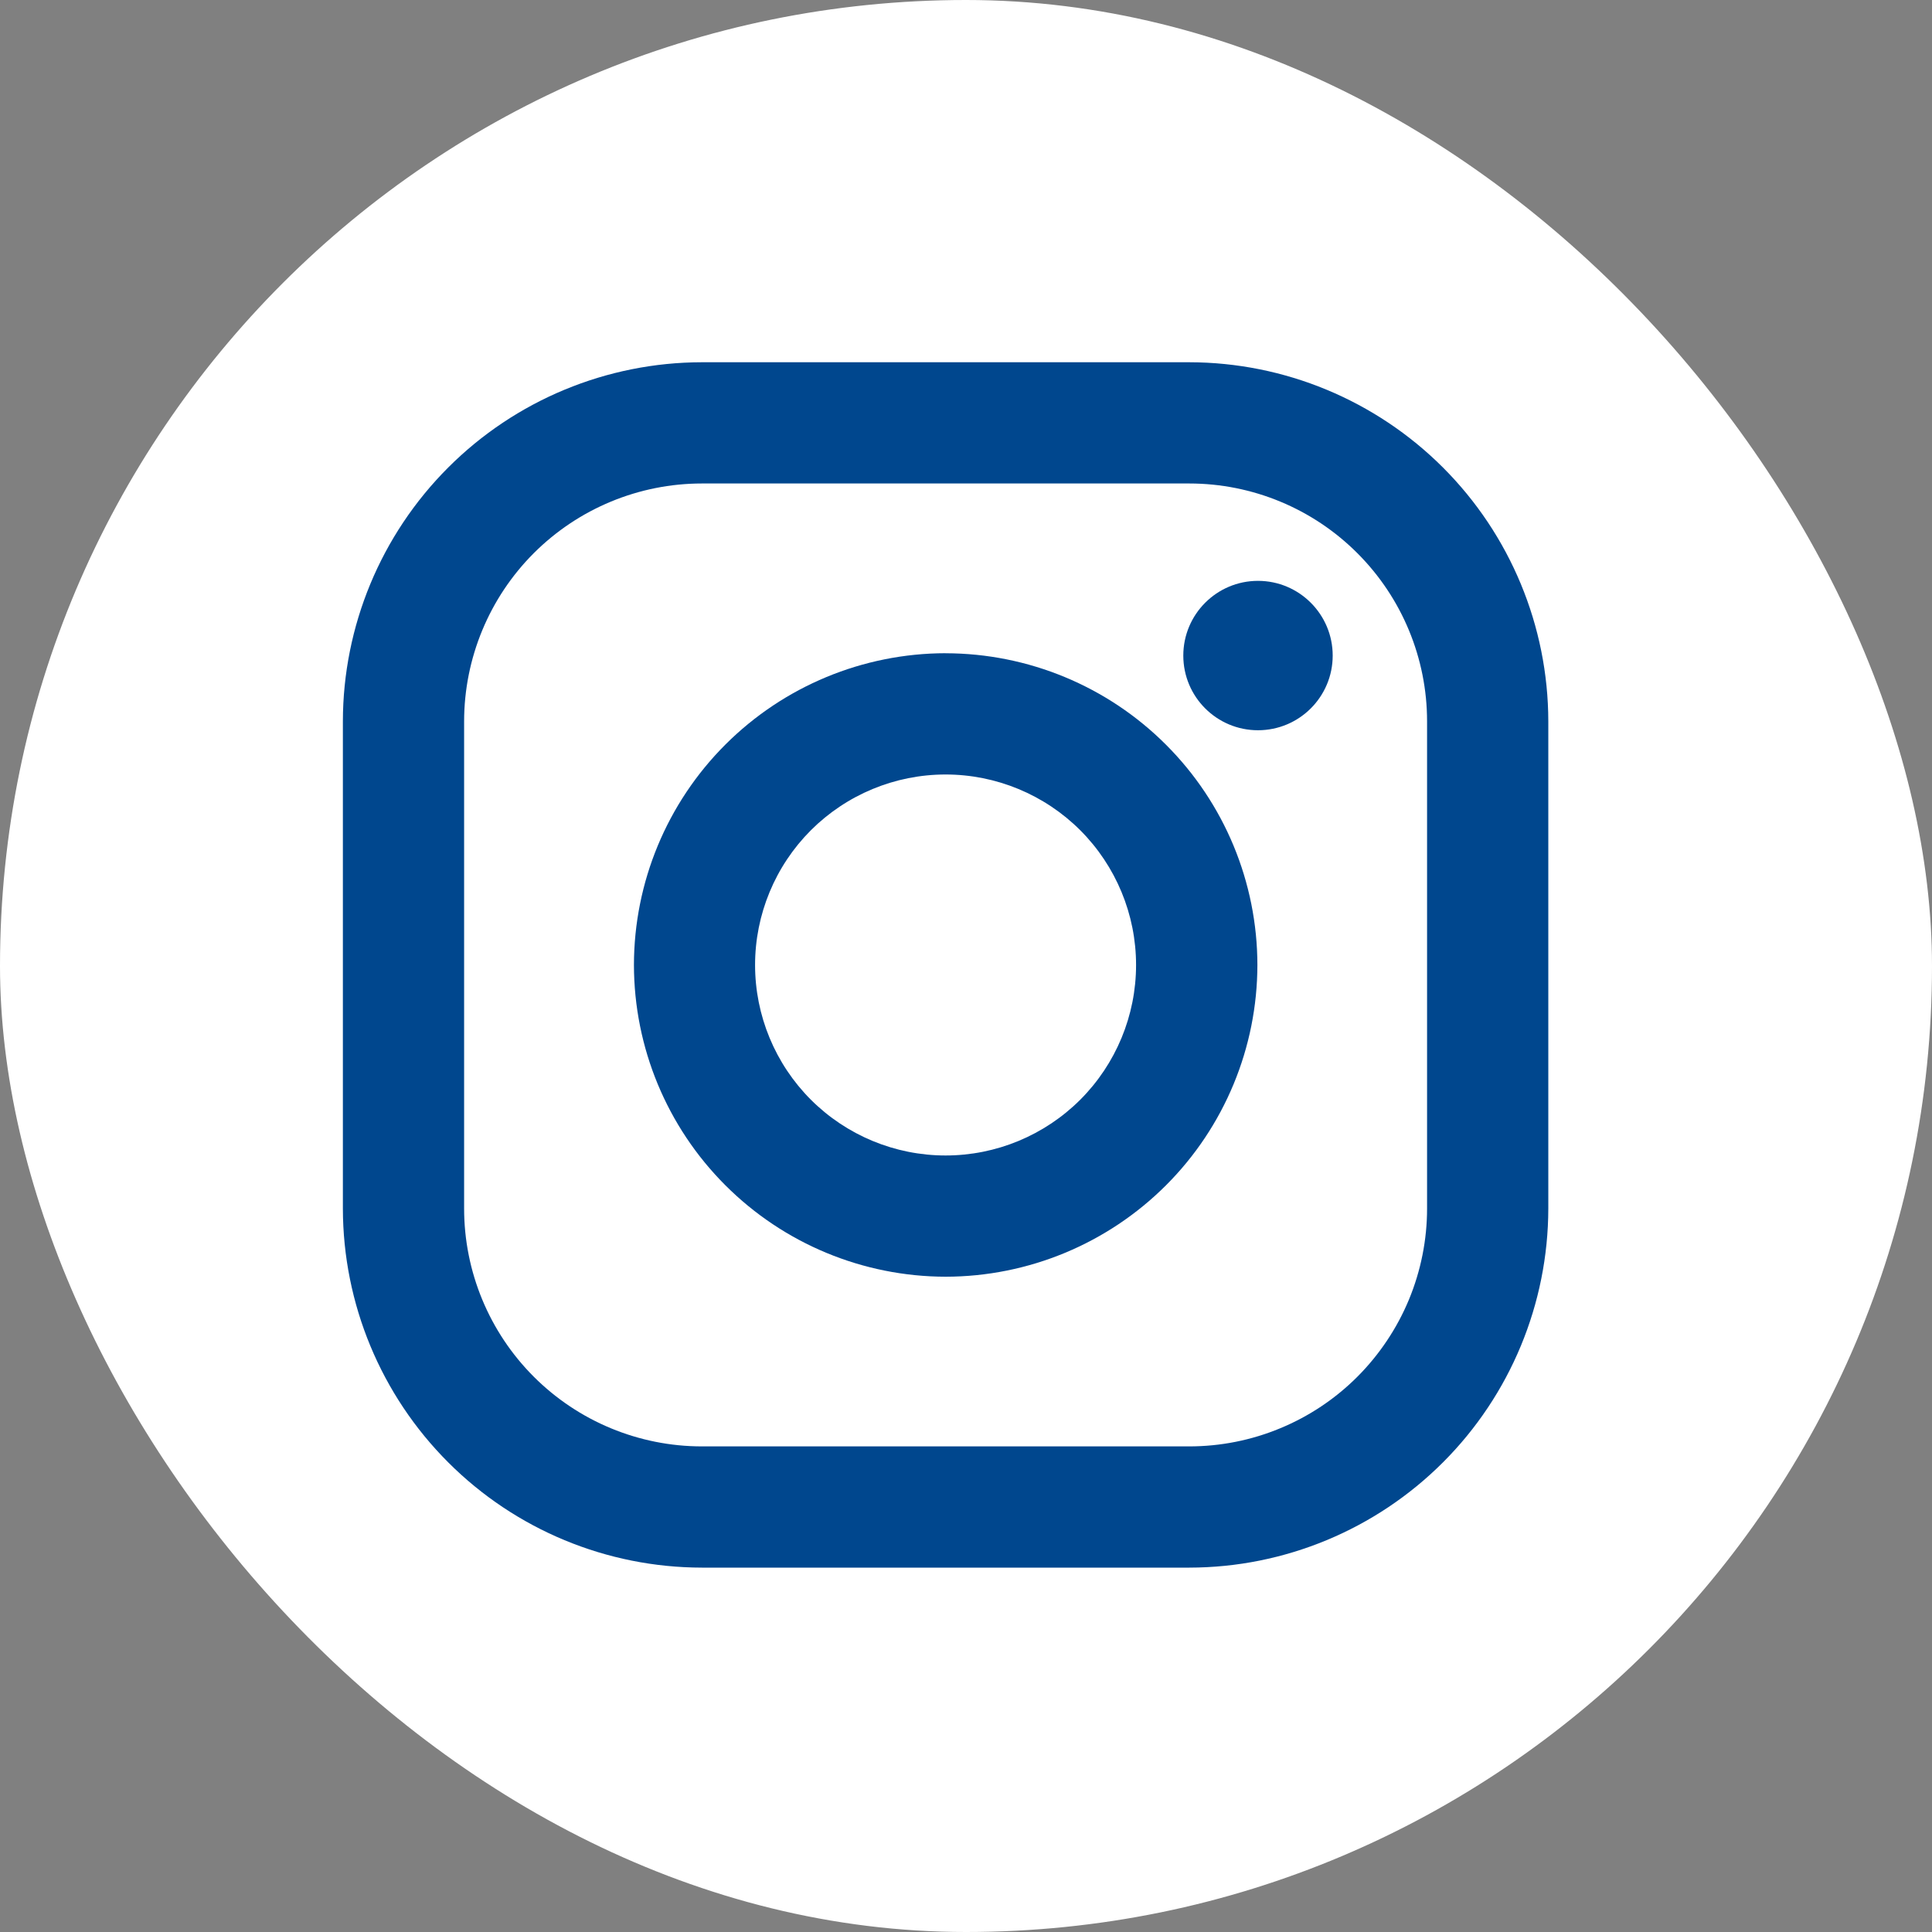
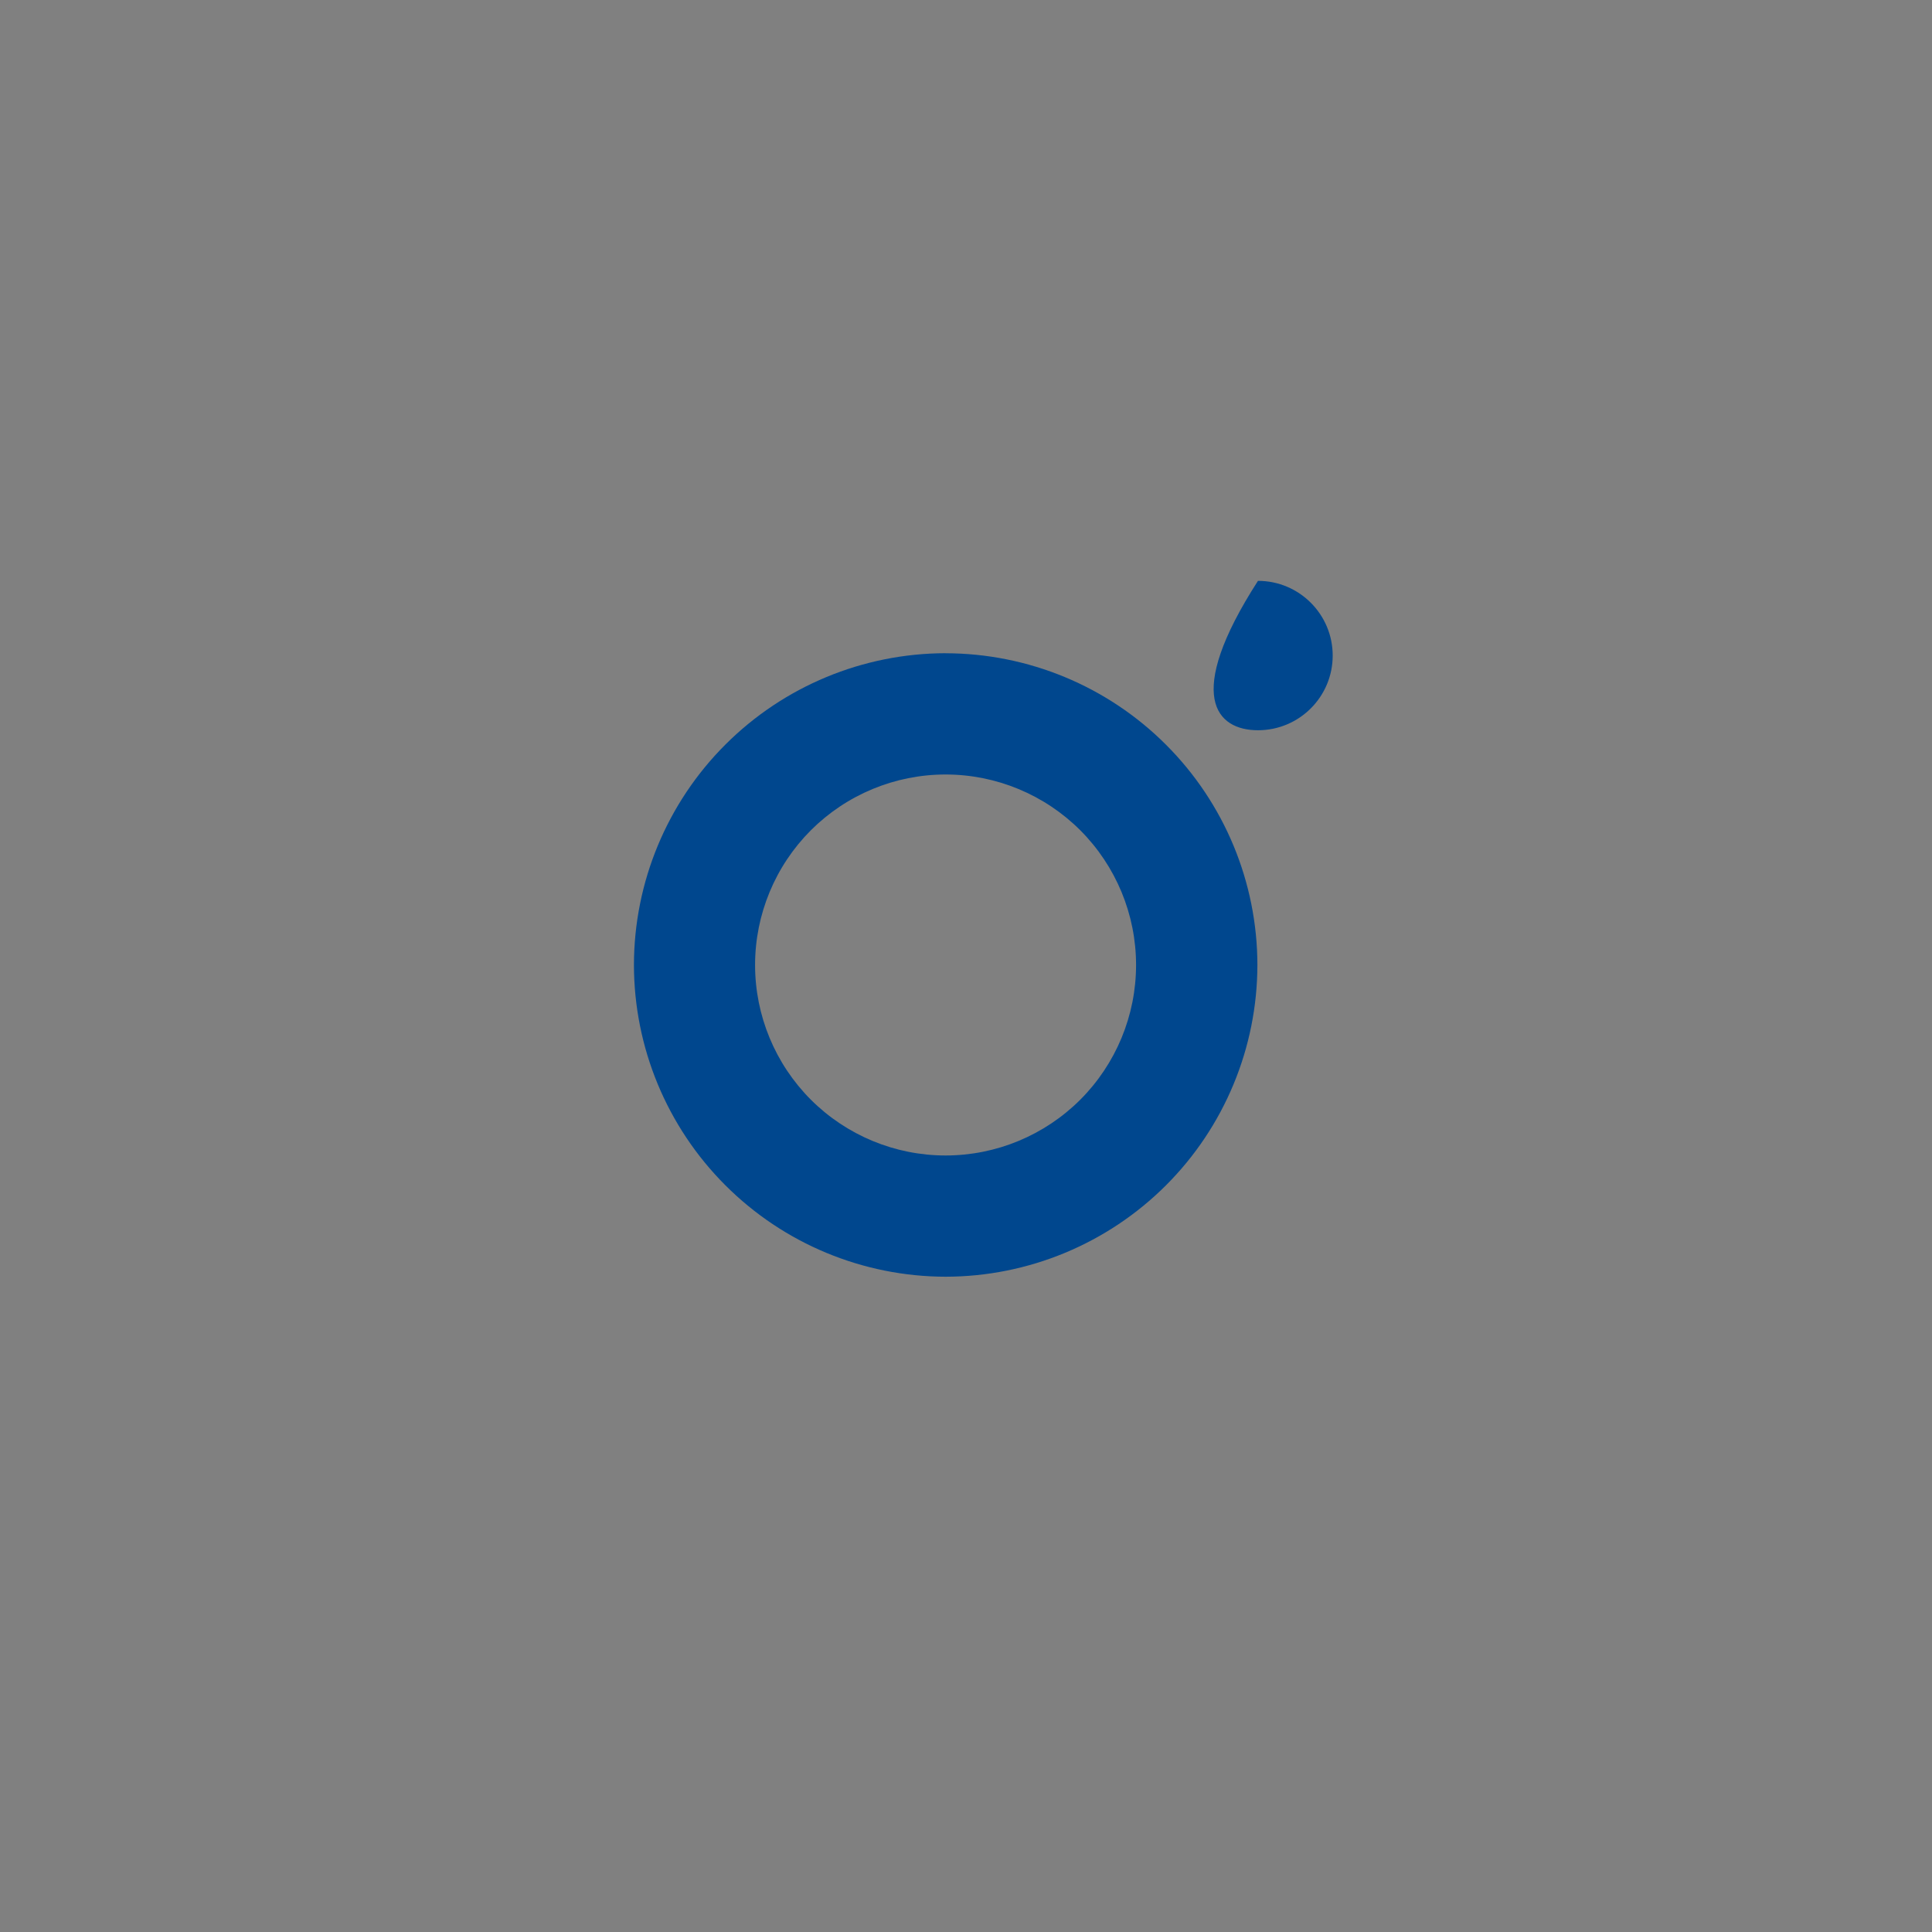
<svg xmlns="http://www.w3.org/2000/svg" width="40" height="40" viewBox="0 0 40 40" fill="none">
  <rect x="0" y="0" width="40" height="40" fill="#808080" stroke="none" />
-   <rect width="40" height="40" rx="20" fill="white" />
-   <path d="M24.62 7.5H14.533C12.562 7.502 10.672 8.286 9.279 9.68C7.885 11.074 7.101 12.964 7.099 14.935L7.099 25.023C7.102 26.994 7.886 28.883 9.28 30.277C10.673 31.671 12.563 32.454 14.534 32.456H24.622C26.593 32.454 28.482 31.67 29.876 30.276C31.27 28.882 32.053 26.992 32.056 25.021V14.934C32.053 12.963 31.269 11.073 29.875 9.679C28.481 8.286 26.592 7.502 24.62 7.5V7.5ZM29.546 25.021C29.546 25.668 29.418 26.308 29.171 26.906C28.923 27.503 28.56 28.046 28.103 28.504C27.646 28.961 27.103 29.324 26.505 29.571C25.908 29.819 25.267 29.946 24.62 29.946H14.533C13.227 29.946 11.975 29.427 11.051 28.503C10.128 27.58 9.609 26.327 9.609 25.021V14.934C9.61 13.628 10.129 12.375 11.052 11.452C11.976 10.529 13.228 10.01 14.534 10.01H24.622C25.928 10.01 27.18 10.529 28.103 11.453C29.027 12.377 29.546 13.629 29.546 14.935V25.023V25.021Z" fill="#00478E" />
  <path d="M19.577 13.524C17.866 13.527 16.227 14.207 15.017 15.417C13.807 16.627 13.127 18.267 13.125 19.978C13.127 21.689 13.807 23.329 15.017 24.539C16.227 25.75 17.867 26.43 19.578 26.433C21.29 26.431 22.93 25.75 24.141 24.54C25.351 23.33 26.031 21.689 26.033 19.978C26.031 18.267 25.35 16.626 24.139 15.417C22.929 14.207 21.288 13.527 19.577 13.525V13.524ZM19.577 23.923C18.531 23.923 17.528 23.507 16.788 22.768C16.049 22.028 15.633 21.025 15.633 19.979C15.633 18.933 16.049 17.93 16.788 17.19C17.528 16.451 18.531 16.035 19.577 16.035C20.623 16.035 21.626 16.451 22.366 17.19C23.105 17.93 23.521 18.933 23.521 19.979C23.521 21.025 23.105 22.028 22.366 22.768C21.626 23.507 20.623 23.923 19.577 23.923Z" fill="#00478E" />
-   <path d="M26.045 15.119C26.899 15.119 27.592 14.427 27.592 13.573C27.592 12.719 26.899 12.026 26.045 12.026C25.191 12.026 24.499 12.719 24.499 13.573C24.499 14.427 25.191 15.119 26.045 15.119Z" fill="#00478E" />
+   <path d="M26.045 15.119C26.899 15.119 27.592 14.427 27.592 13.573C27.592 12.719 26.899 12.026 26.045 12.026C24.499 14.427 25.191 15.119 26.045 15.119Z" fill="#00478E" />
</svg>